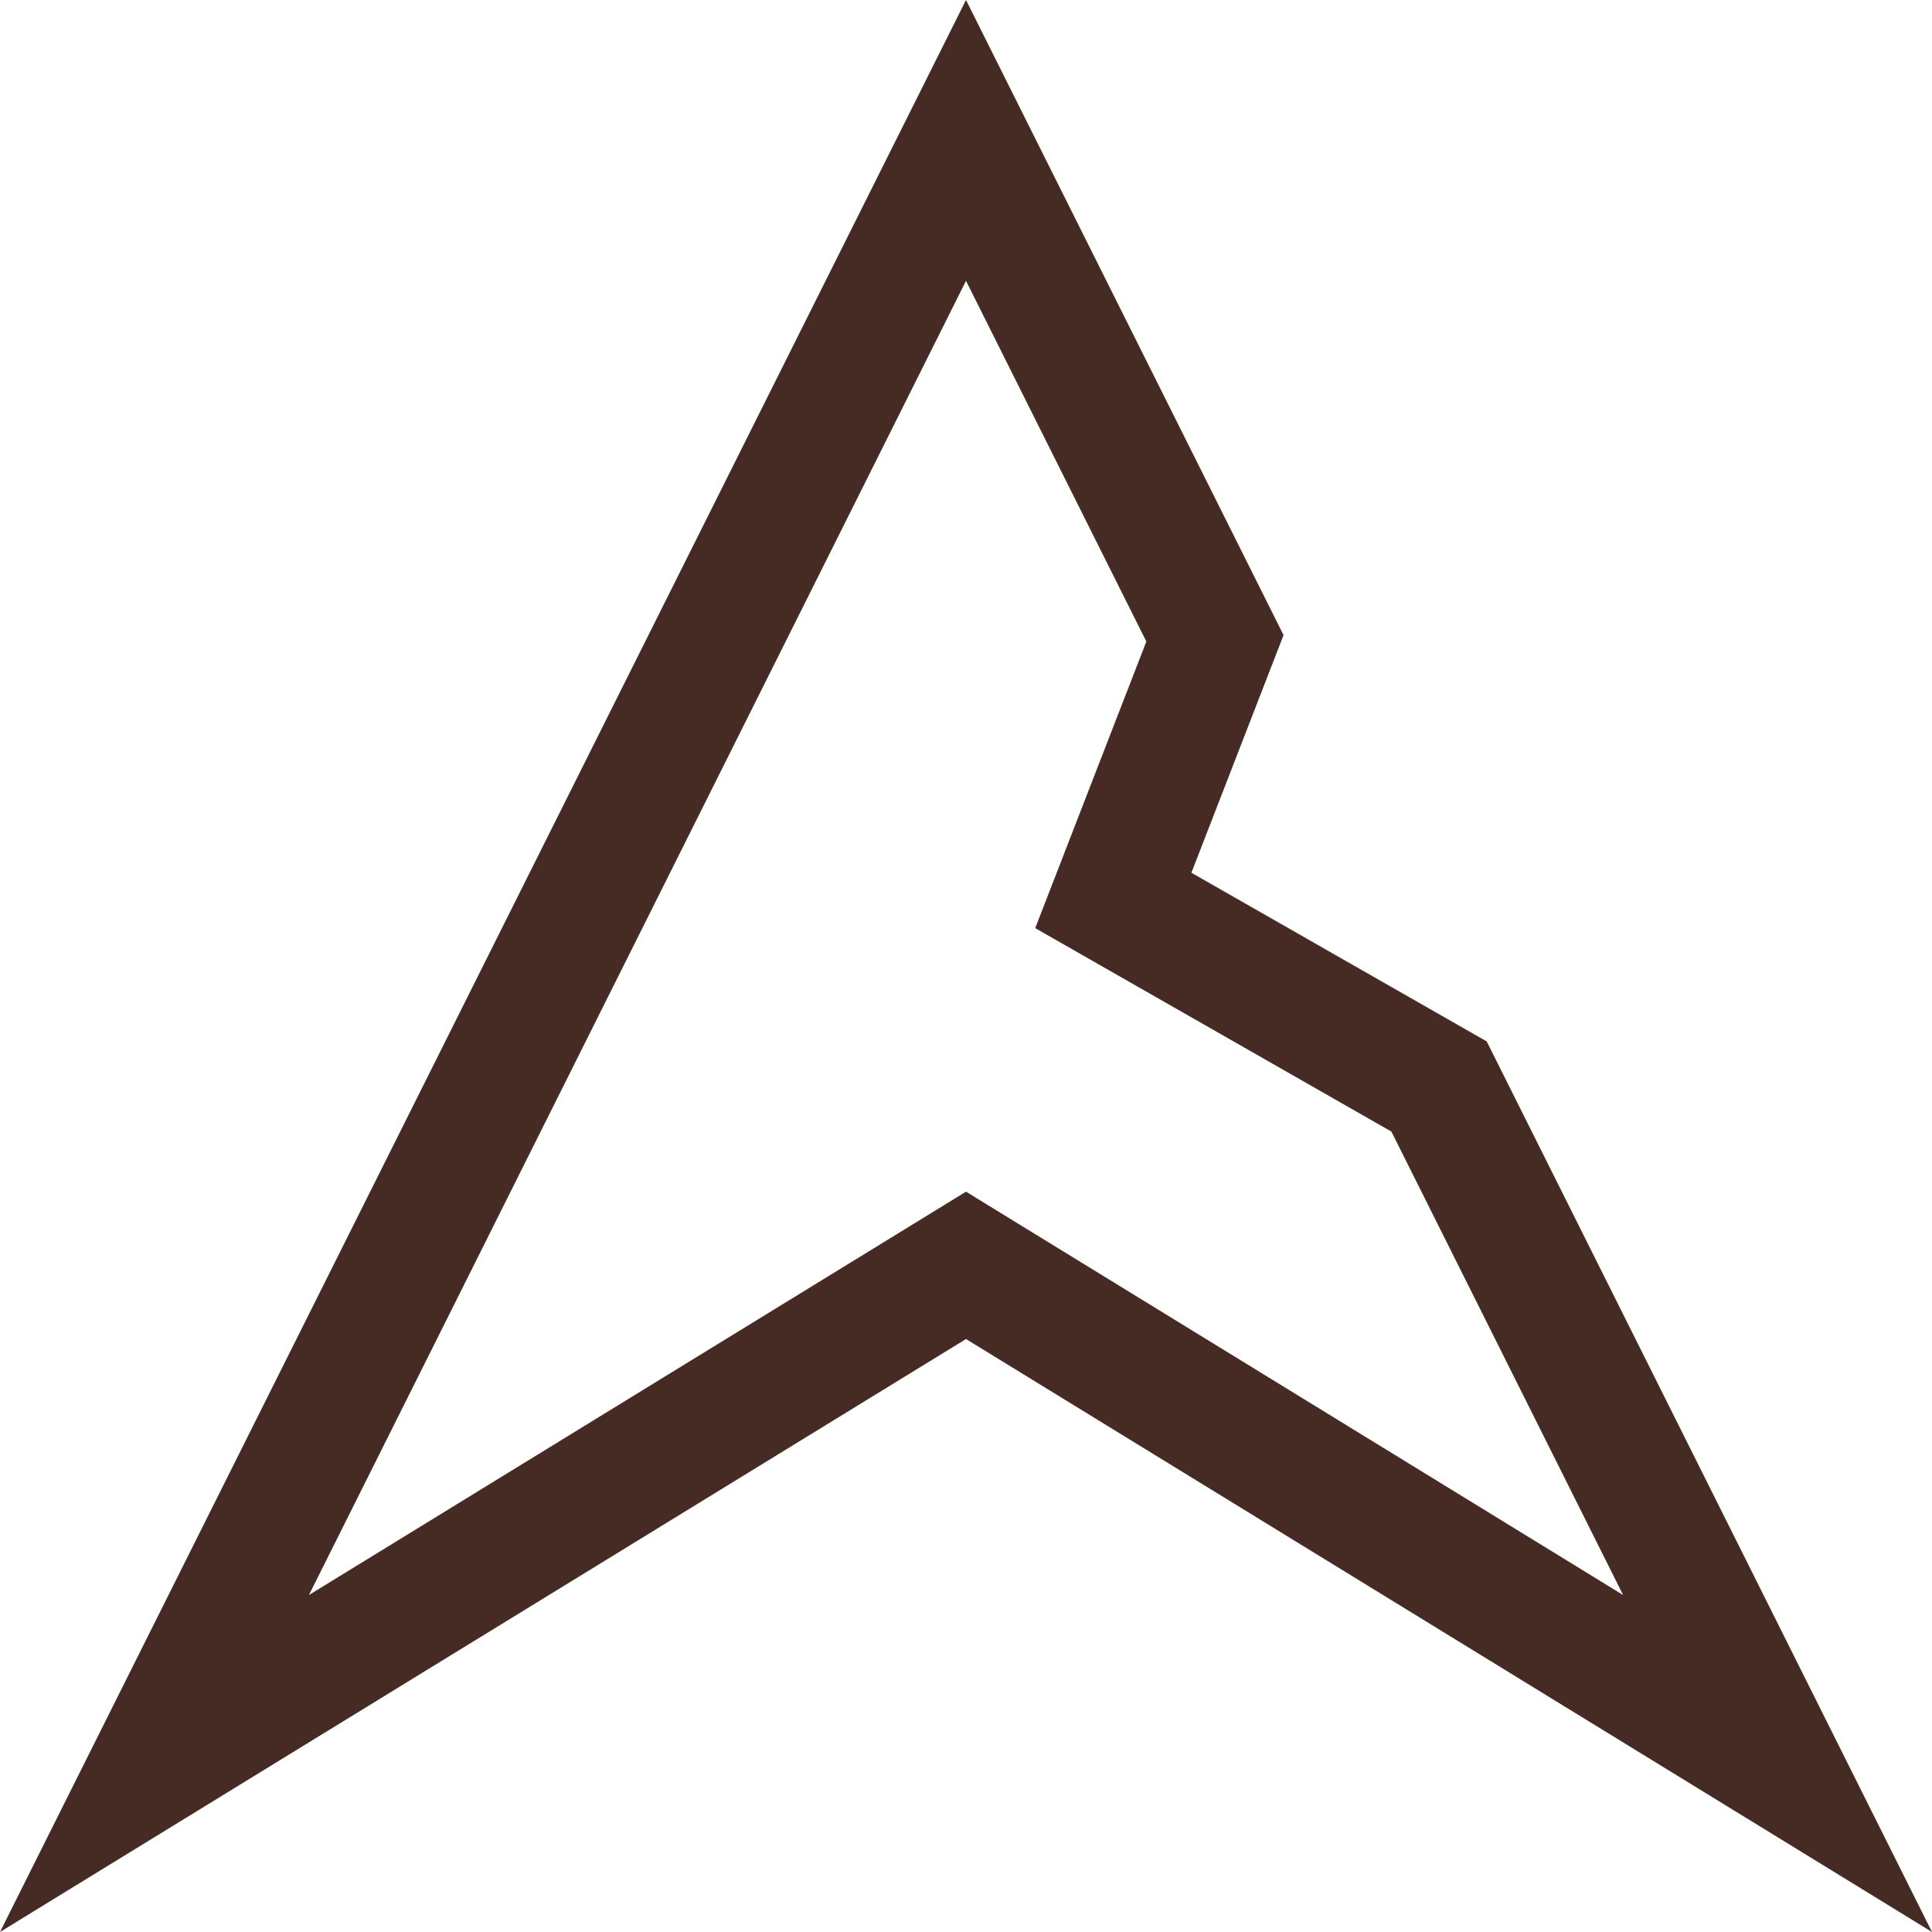
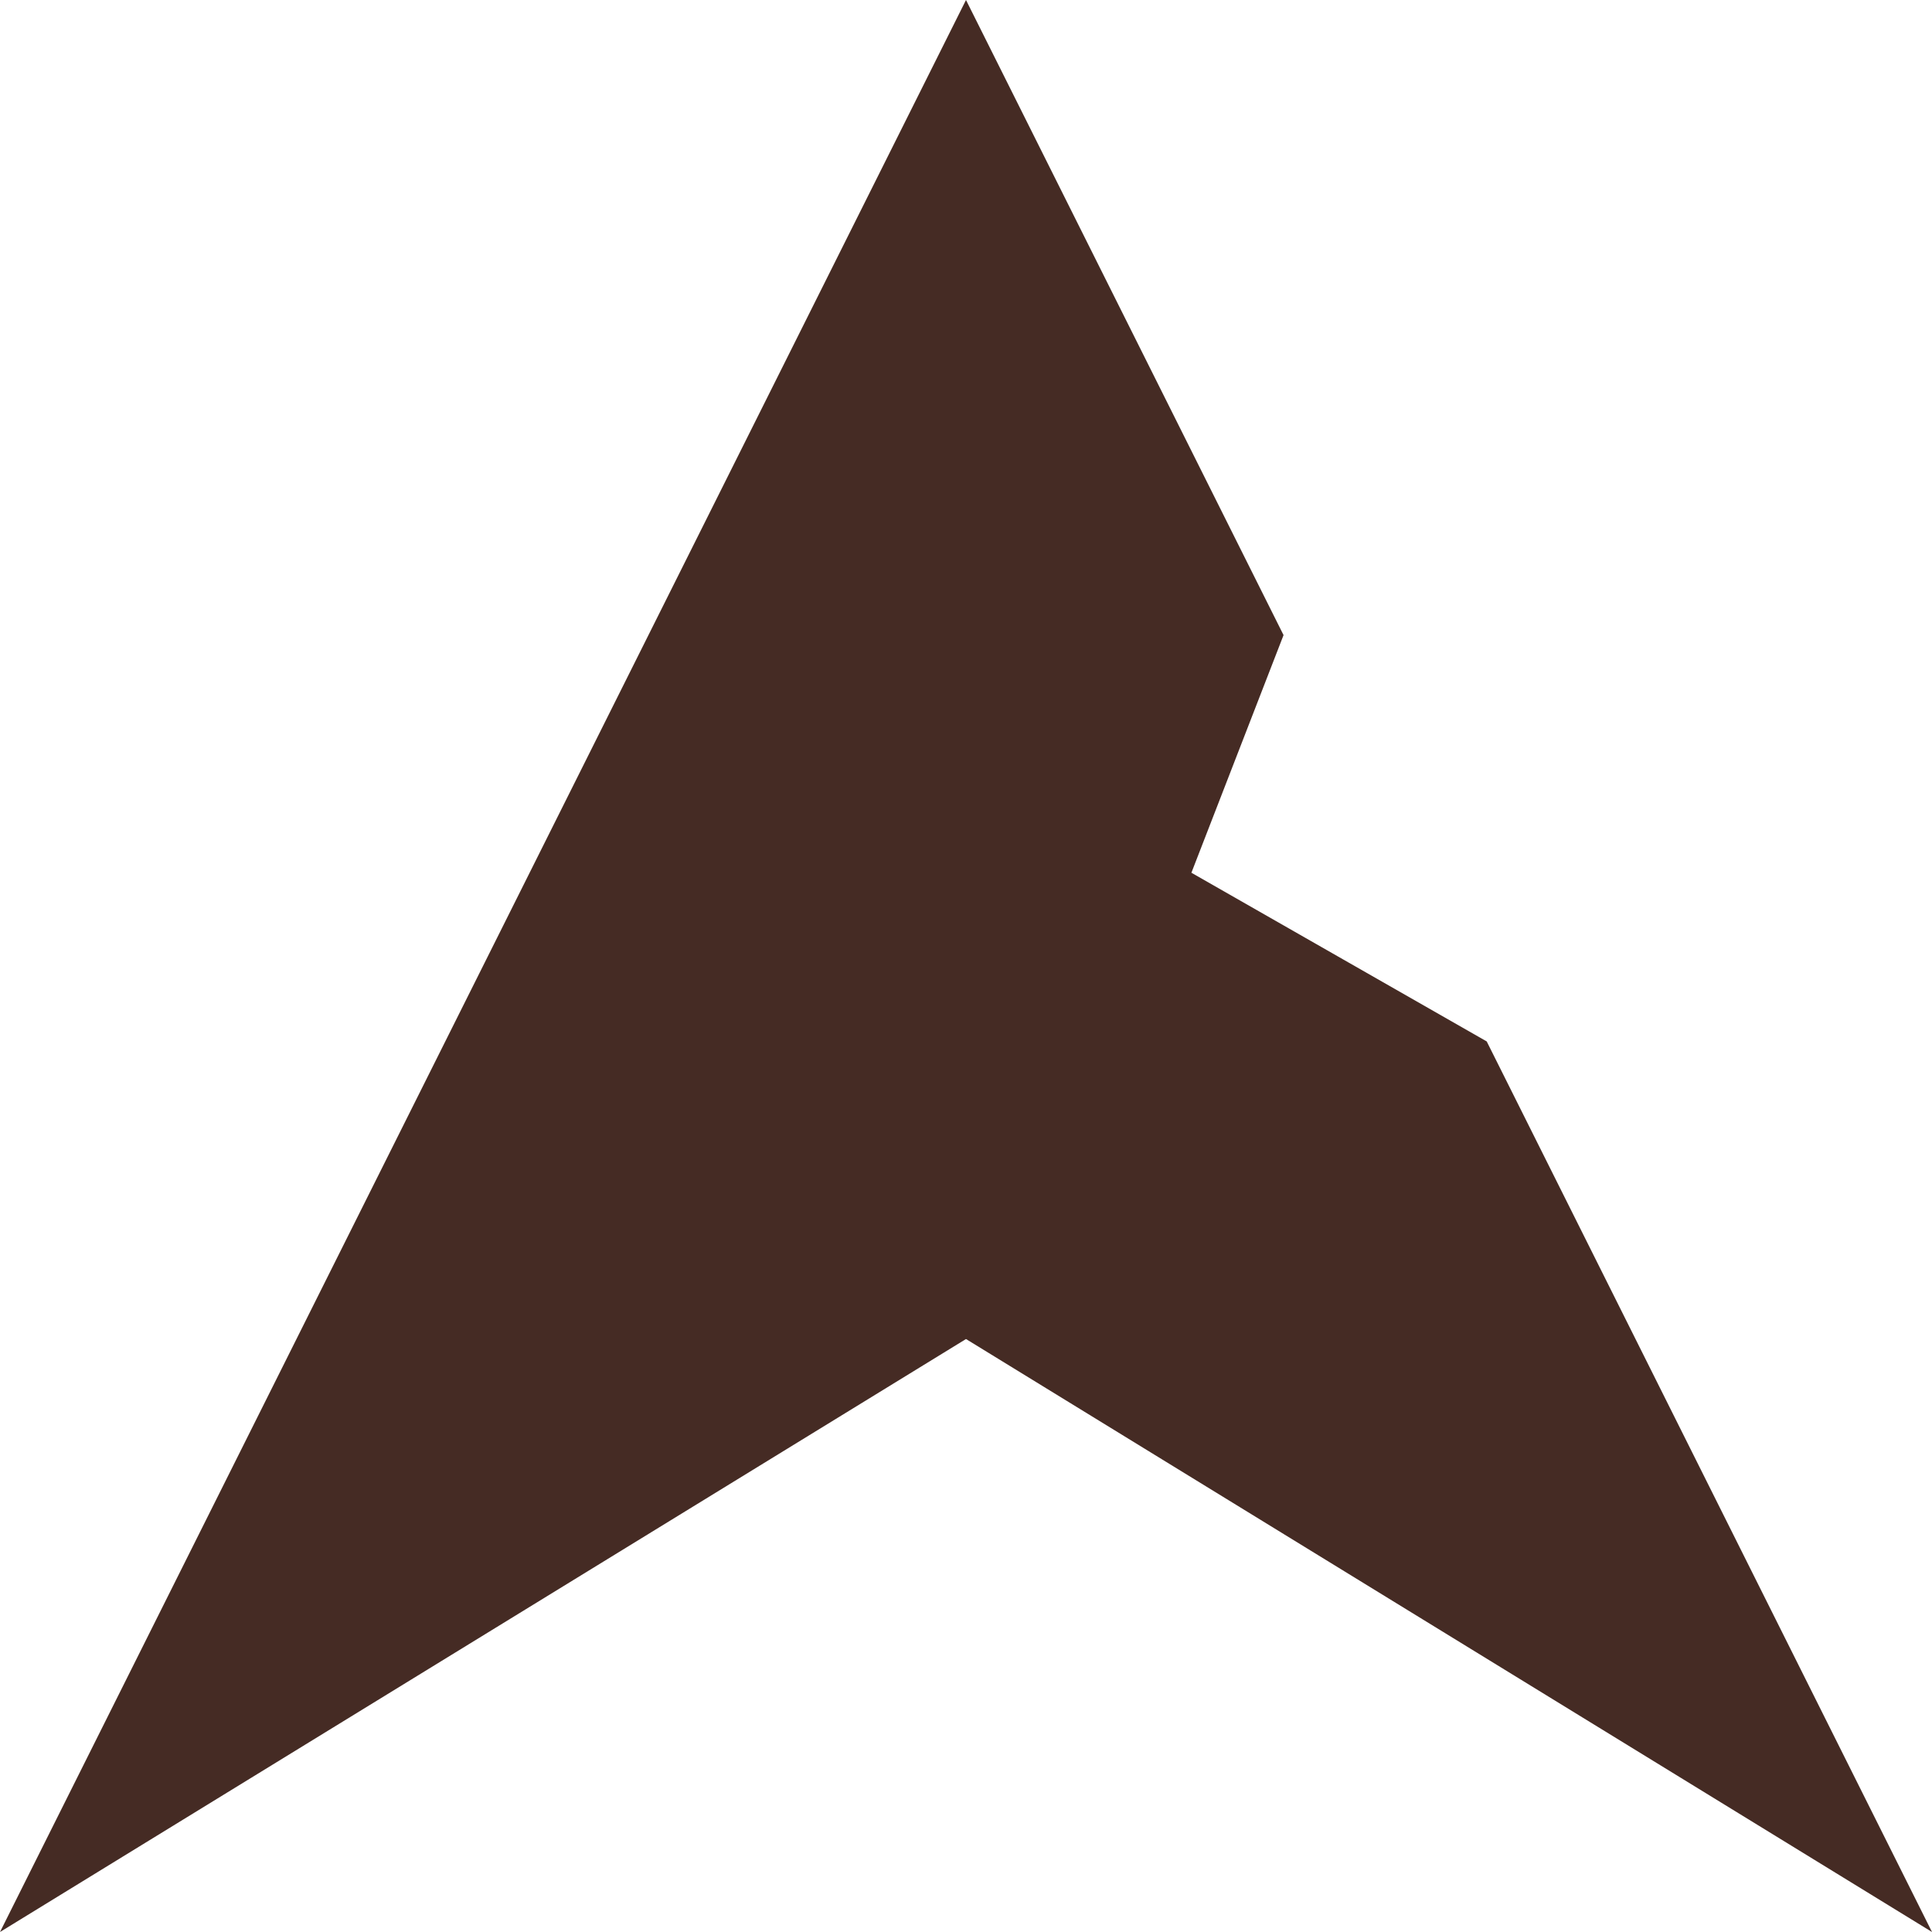
<svg xmlns="http://www.w3.org/2000/svg" id="uuid-01336167-7038-49bc-851a-3ca9d9211b0d" viewBox="0 0 1000 1000">
  <defs>
    <style>.uuid-fad7c3ac-8052-43bb-8029-18ab7f29ccea{fill:#452b24;}</style>
  </defs>
-   <path class="uuid-fad7c3ac-8052-43bb-8029-18ab7f29ccea" d="M500,145.34l93.35,186.71-37.29,96.17-20.23,52.18,48.6,27.76,135.76,77.55,119.94,239.88-306.12-187.91-34-20.87-34,20.87-306.12,187.91L500,145.34M500,0L0,1000l500-306.92,500,306.92-230.48-460.96-152.85-87.31,47.69-123L500,0h0Z" />
+   <path class="uuid-fad7c3ac-8052-43bb-8029-18ab7f29ccea" d="M500,145.34L500,145.34M500,0L0,1000l500-306.92,500,306.92-230.48-460.96-152.85-87.31,47.69-123L500,0h0Z" />
</svg>